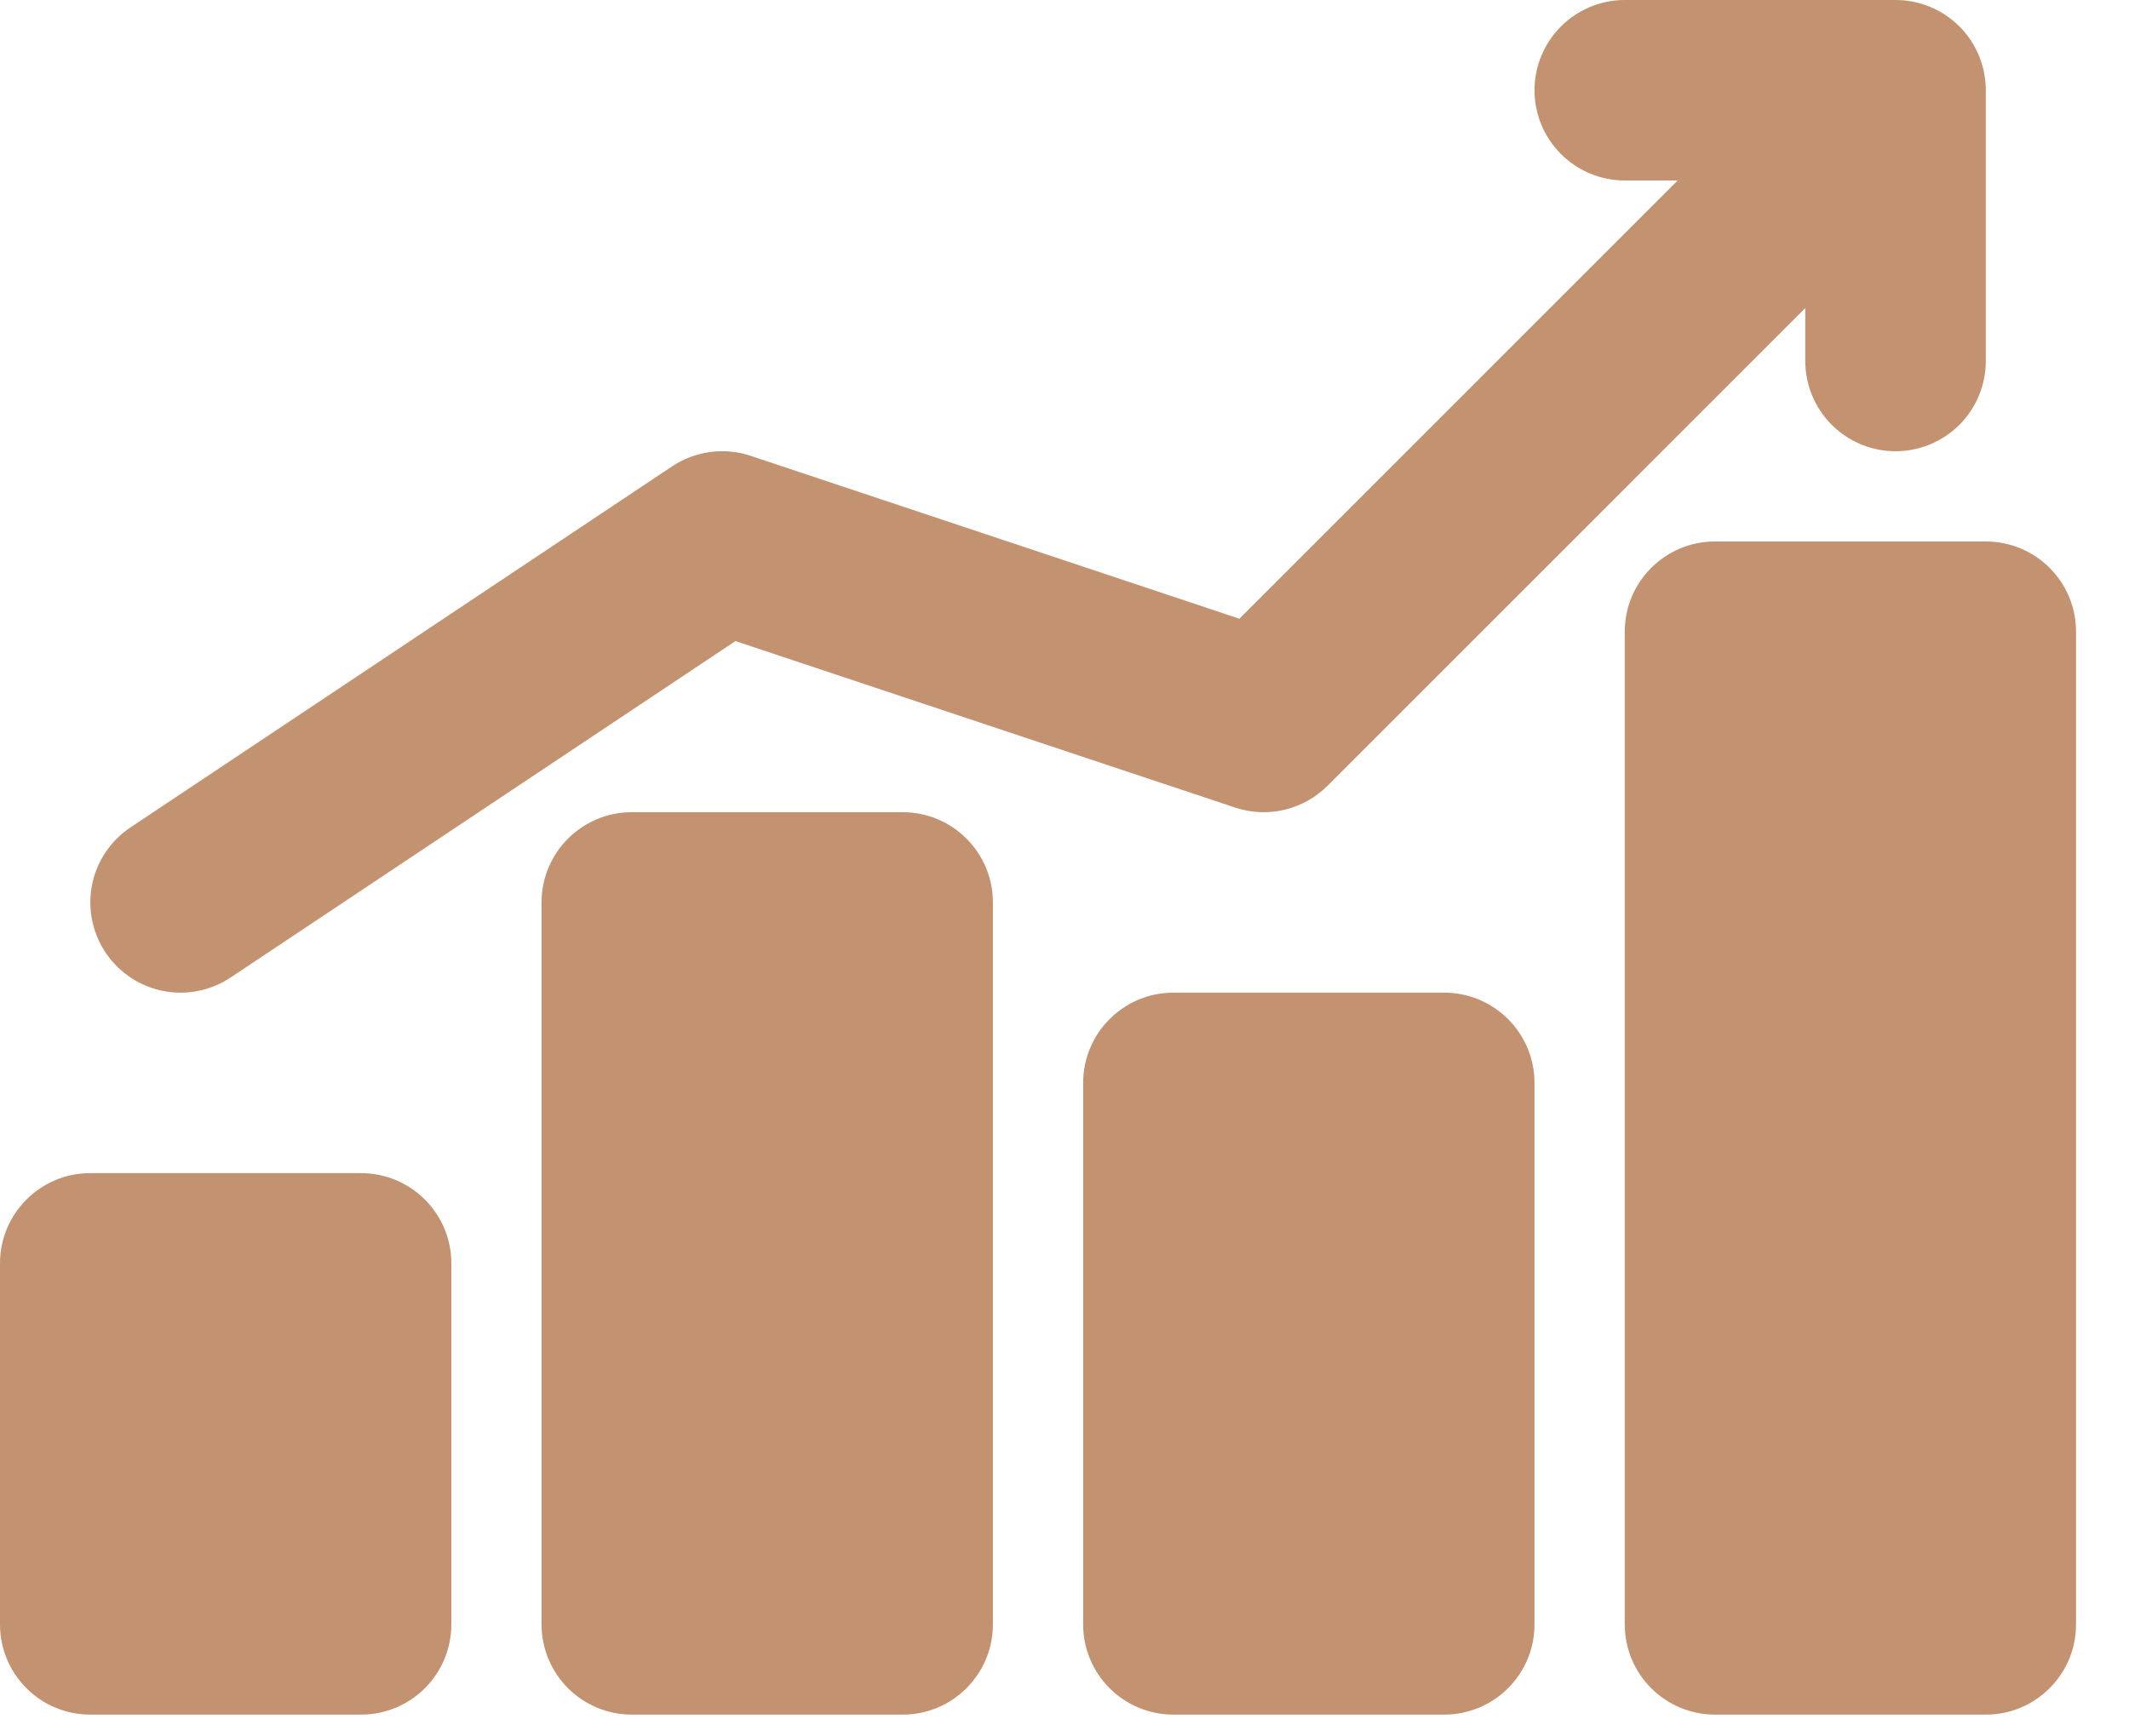
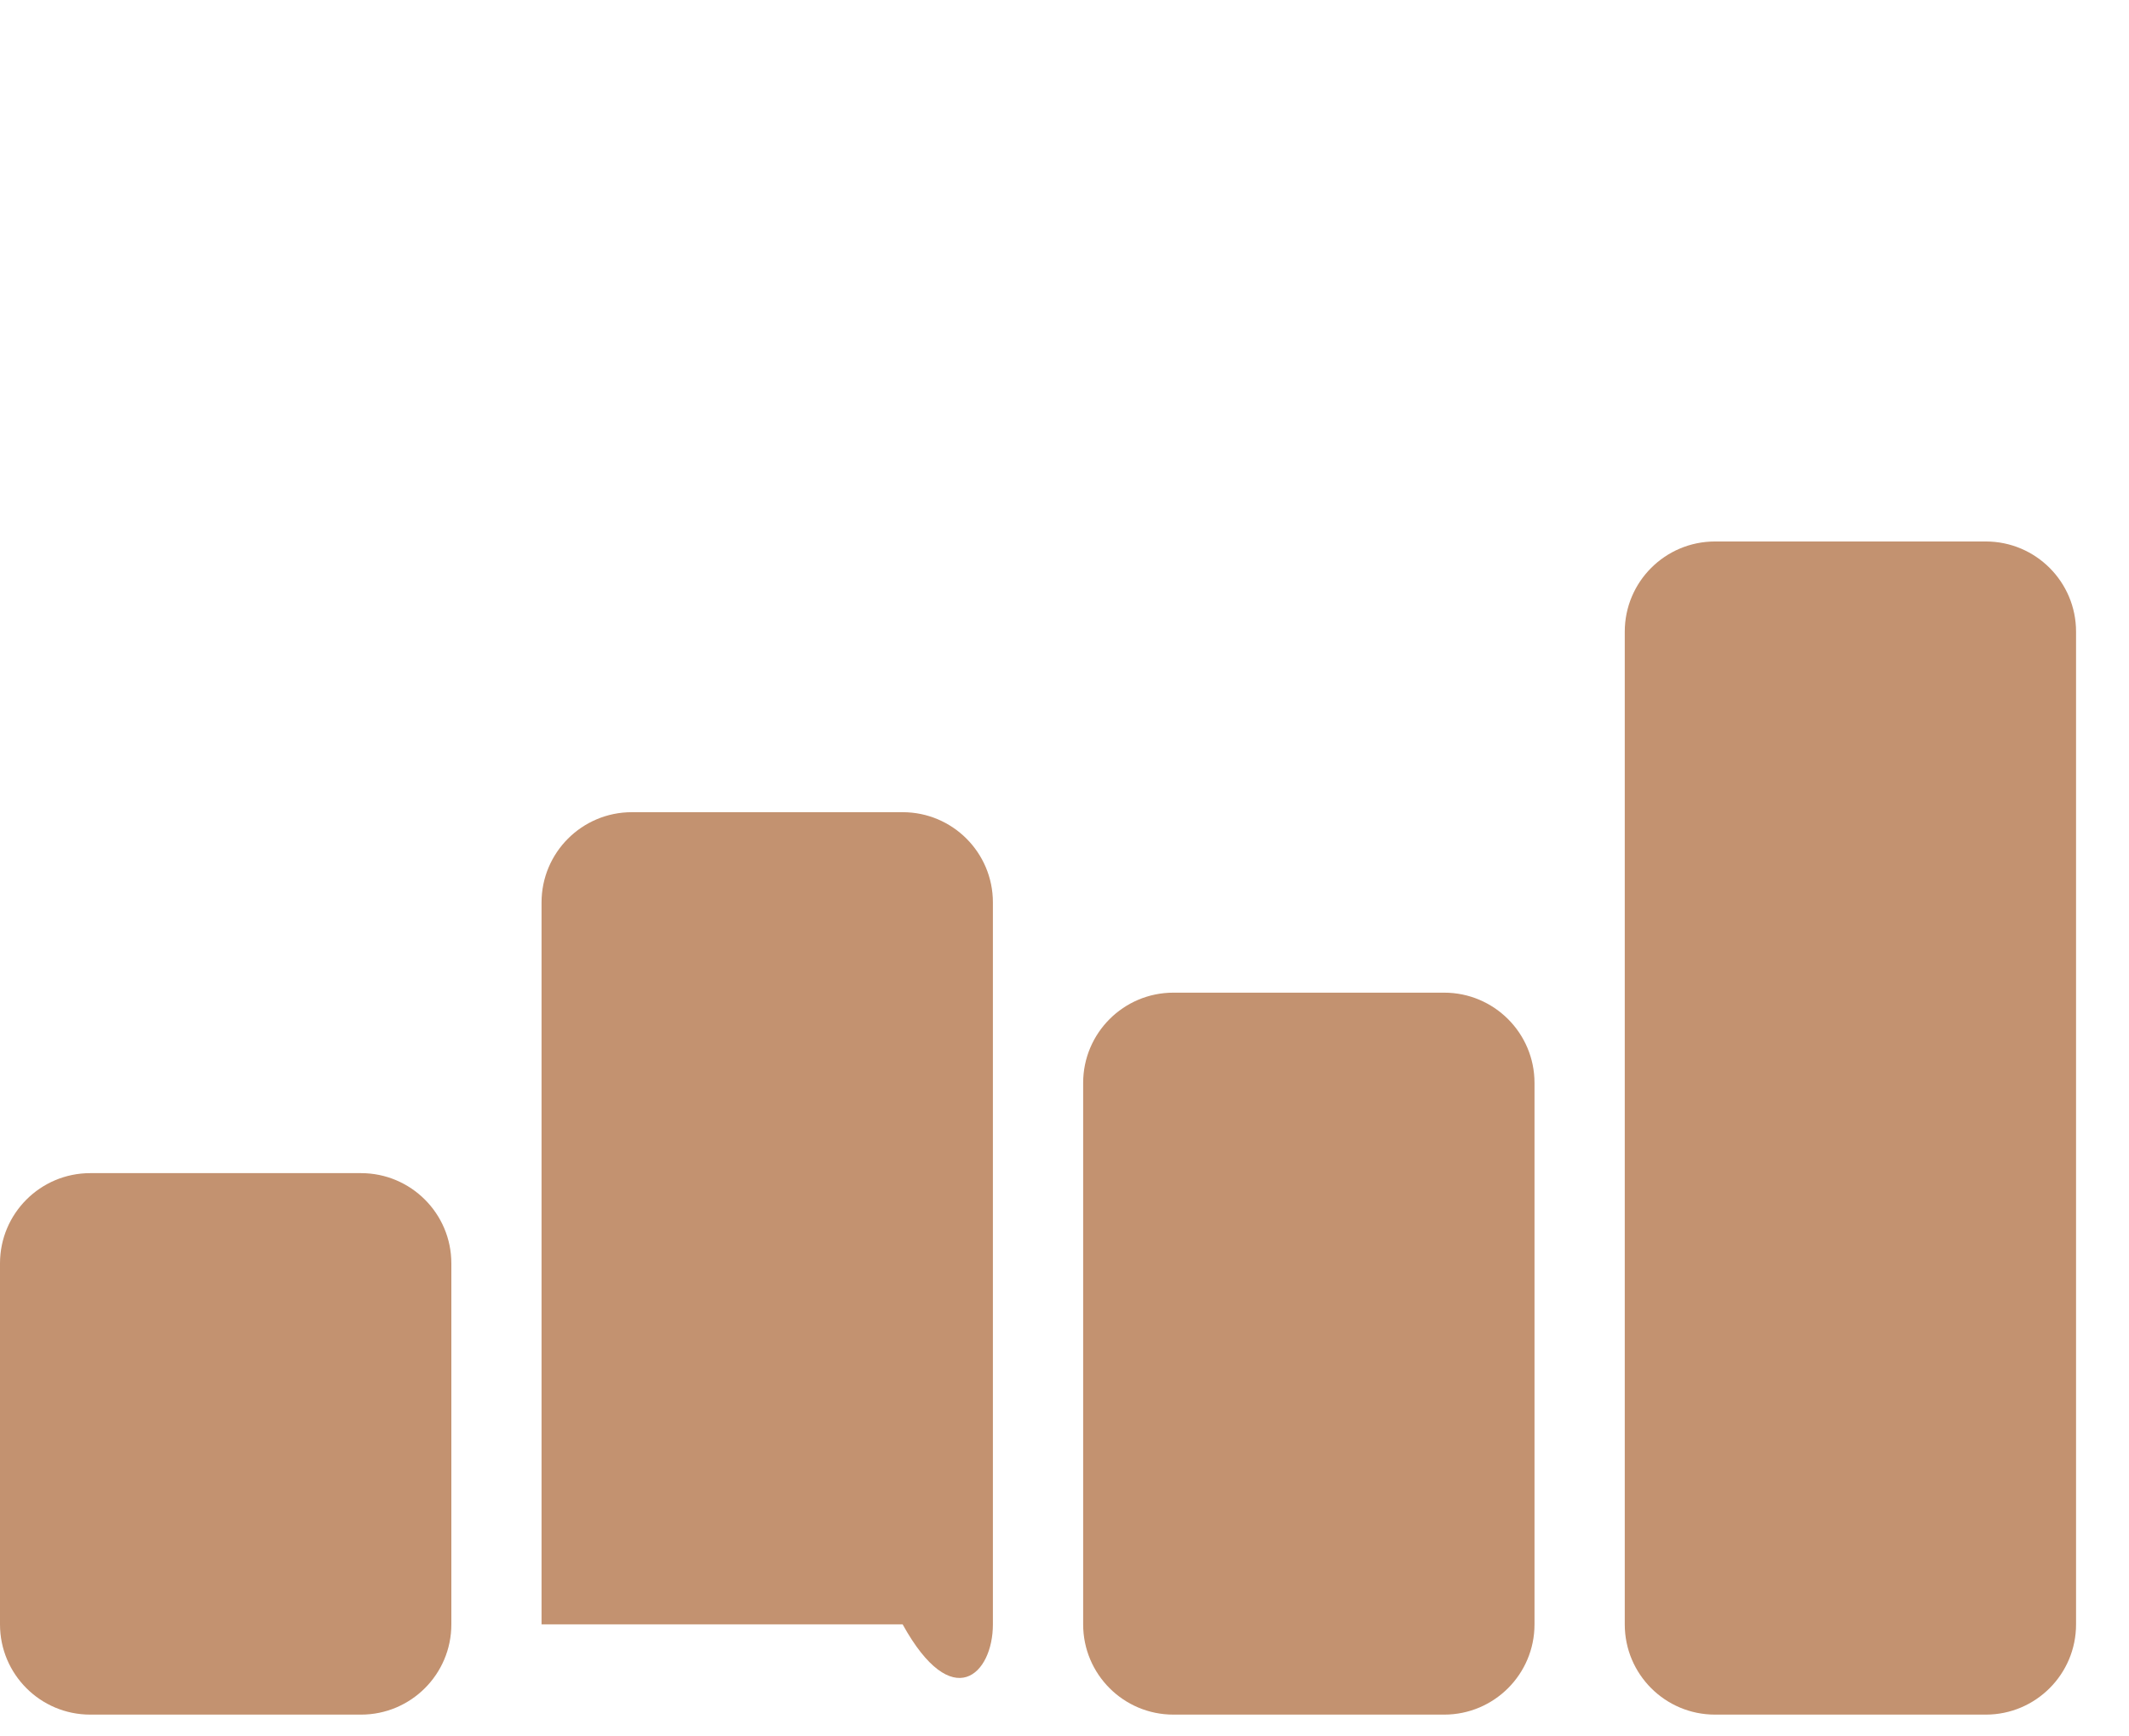
<svg xmlns="http://www.w3.org/2000/svg" width="38" height="31" viewBox="0 0 38 31" fill="none">
  <path d="M6.444 20.944H1.611C0.721 20.944 0 21.666 0 22.555V29C0 29.89 0.721 30.611 1.611 30.611H6.444C7.334 30.611 8.056 29.89 8.056 29V22.555C8.056 21.666 7.334 20.944 6.444 20.944Z" fill="#C39270" />
  <path d="M25.777 17.722H20.944C20.054 17.722 19.333 18.444 19.333 19.333V29C19.333 29.89 20.054 30.611 20.944 30.611H25.777C26.667 30.611 27.389 29.89 27.389 29V19.333C27.389 18.444 26.667 17.722 25.777 17.722Z" fill="#C39270" />
-   <path d="M16.111 14.5H11.278C10.388 14.5 9.666 15.221 9.666 16.111V29C9.666 29.89 10.388 30.611 11.278 30.611H16.111C17.001 30.611 17.722 29.89 17.722 29V16.111C17.722 15.221 17.001 14.5 16.111 14.5Z" fill="#C39270" />
+   <path d="M16.111 14.5H11.278C10.388 14.5 9.666 15.221 9.666 16.111V29H16.111C17.001 30.611 17.722 29.89 17.722 29V16.111C17.722 15.221 17.001 14.5 16.111 14.5Z" fill="#C39270" />
  <path d="M35.444 9.667H30.611C29.721 9.667 29 10.388 29 11.278V29C29 29.89 29.721 30.611 30.611 30.611H35.444C36.334 30.611 37.055 29.89 37.055 29V11.278C37.055 10.388 36.334 9.667 35.444 9.667Z" fill="#C39270" />
-   <path d="M3.224 17.722C3.542 17.722 3.852 17.628 4.117 17.451L13.127 11.445L22.047 14.418C22.33 14.512 22.635 14.526 22.926 14.457C23.217 14.388 23.483 14.239 23.695 14.028L32.222 5.5V6.444C32.222 6.872 32.392 7.282 32.694 7.584C32.996 7.886 33.406 8.056 33.833 8.056C34.261 8.056 34.67 7.886 34.973 7.584C35.275 7.282 35.444 6.872 35.444 6.444V1.611C35.444 1.184 35.275 0.774 34.973 0.472C34.67 0.17 34.261 0 33.833 0H29C28.573 0 28.163 0.17 27.861 0.472C27.559 0.774 27.389 1.184 27.389 1.611C27.389 2.038 27.559 2.448 27.861 2.75C28.163 3.052 28.573 3.222 29 3.222H29.944L22.121 11.046L13.398 8.138C13.166 8.06 12.918 8.037 12.675 8.07C12.433 8.103 12.2 8.19 11.996 8.326L2.33 14.771C2.042 14.962 1.824 15.242 1.707 15.567C1.59 15.892 1.581 16.247 1.682 16.577C1.782 16.908 1.985 17.198 2.263 17.404C2.54 17.61 2.878 17.722 3.224 17.722Z" fill="#C39270" />
</svg>